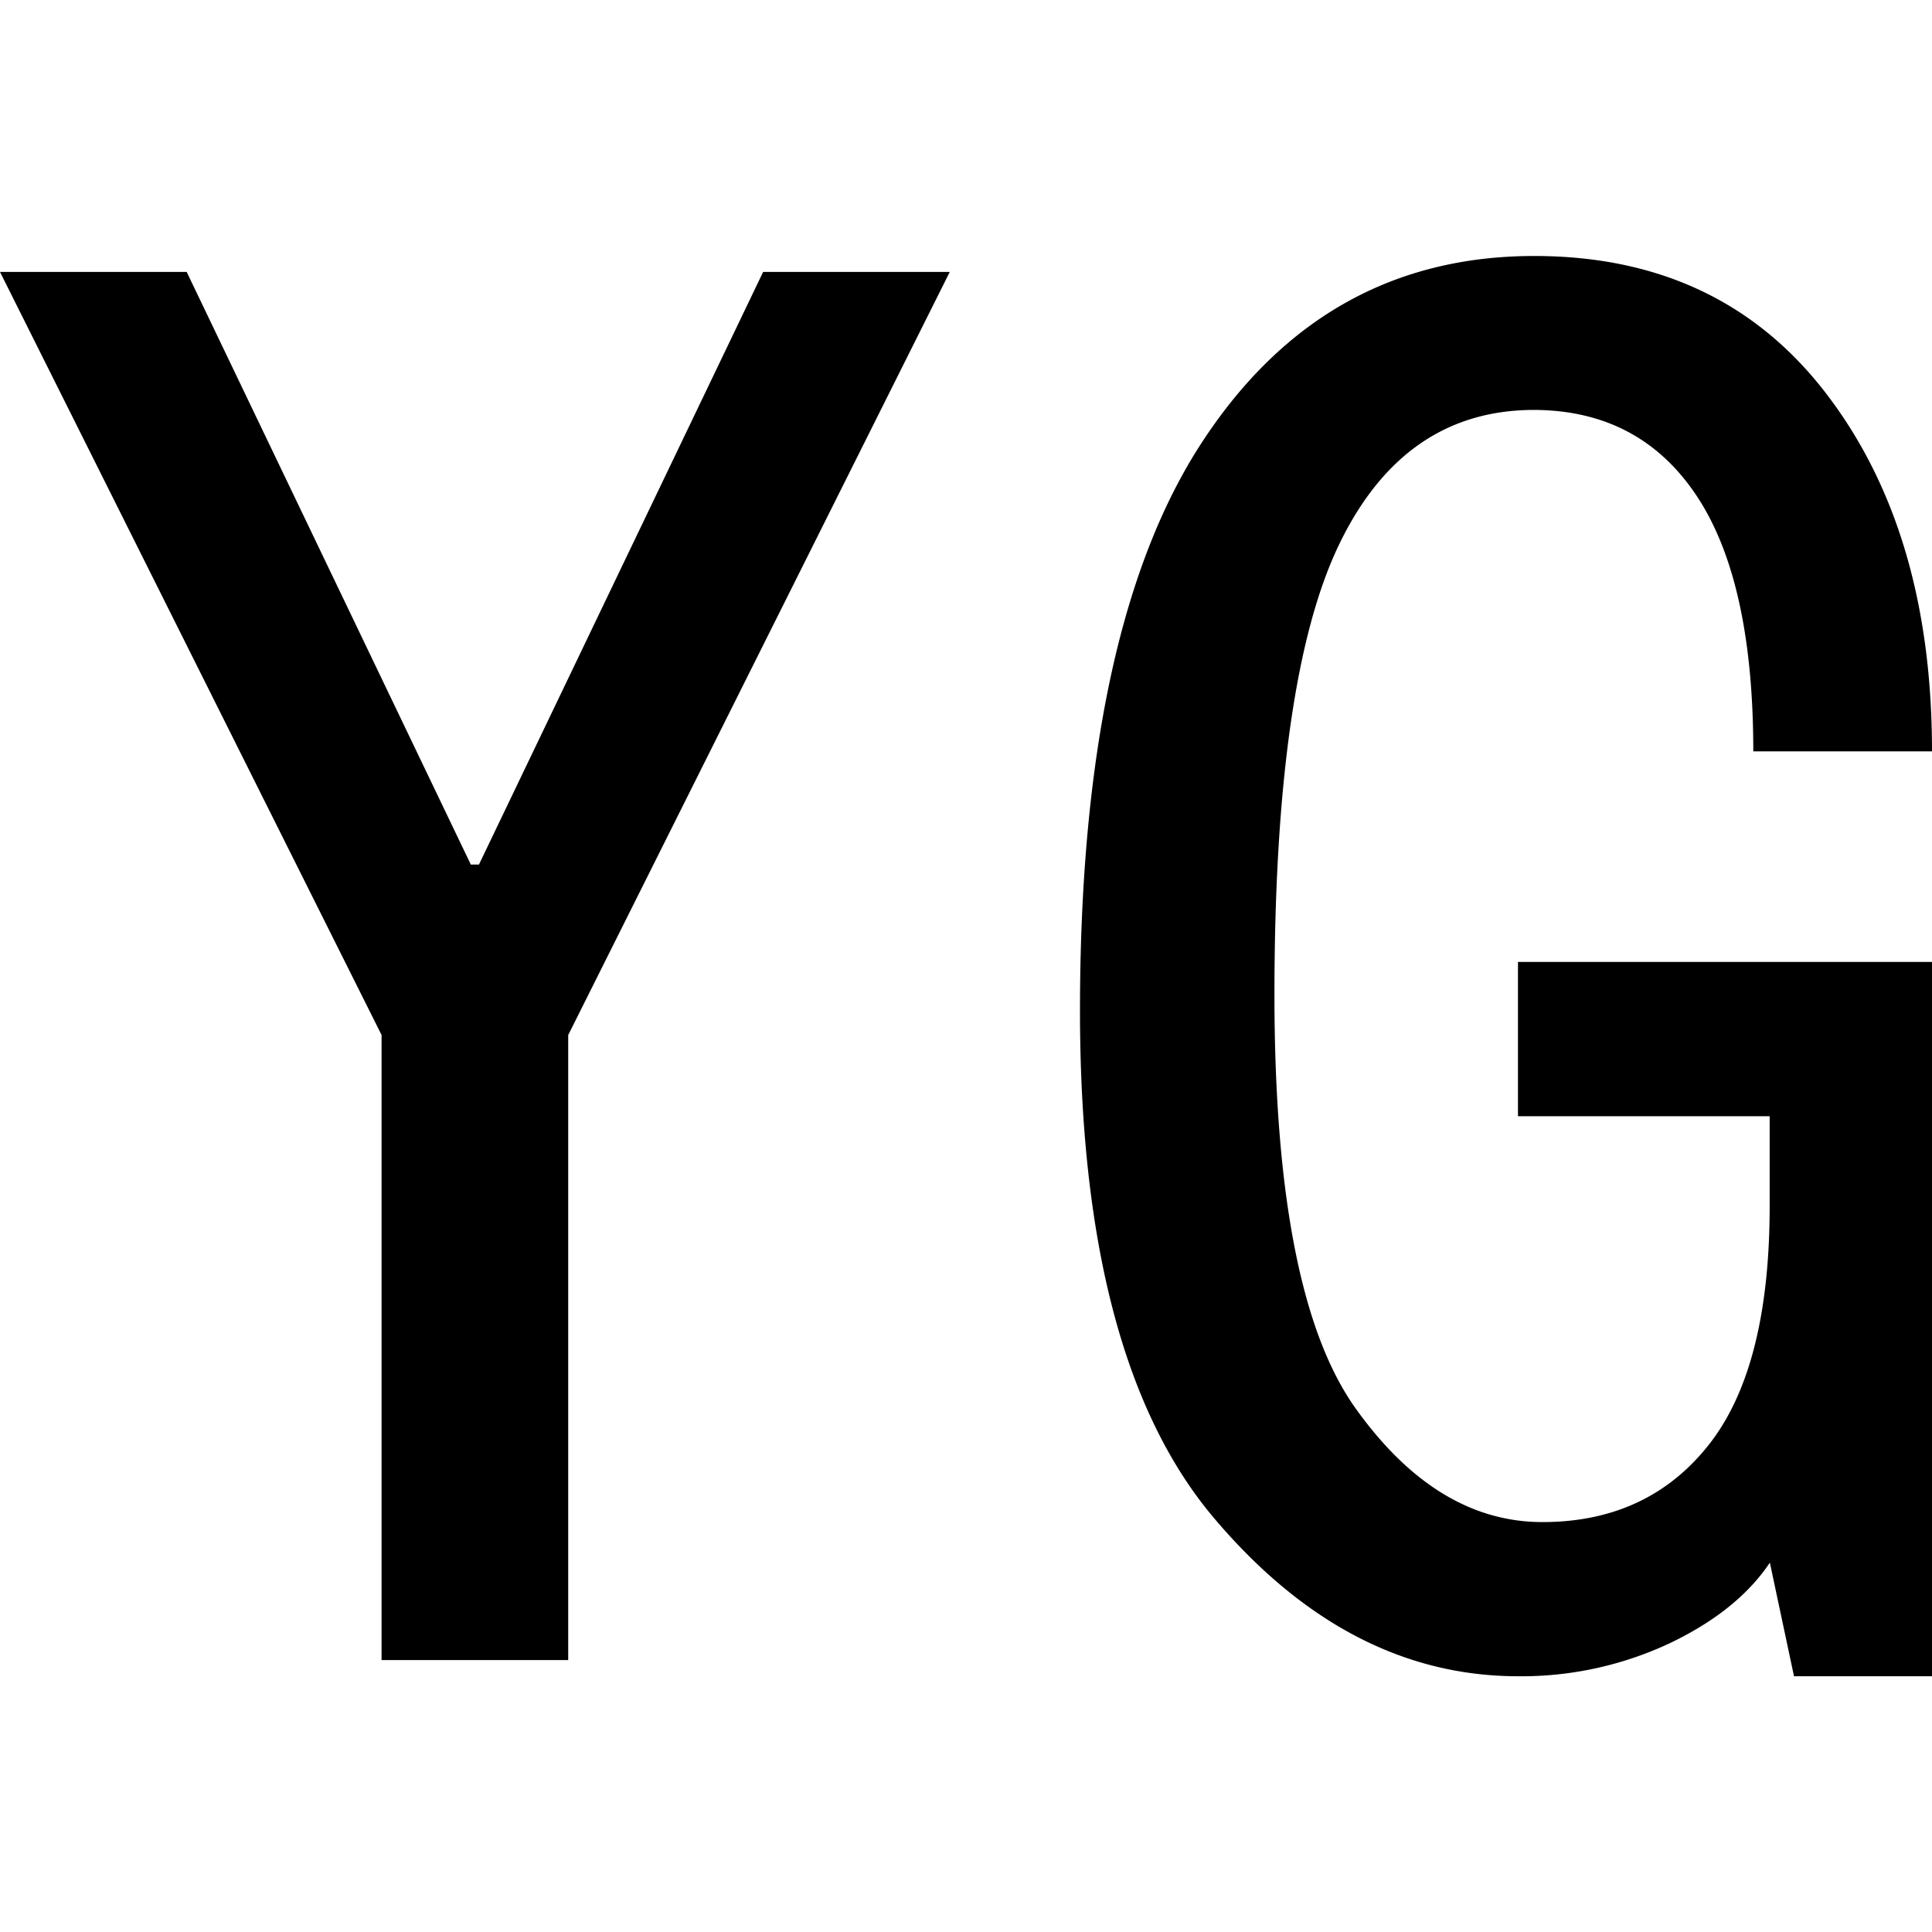
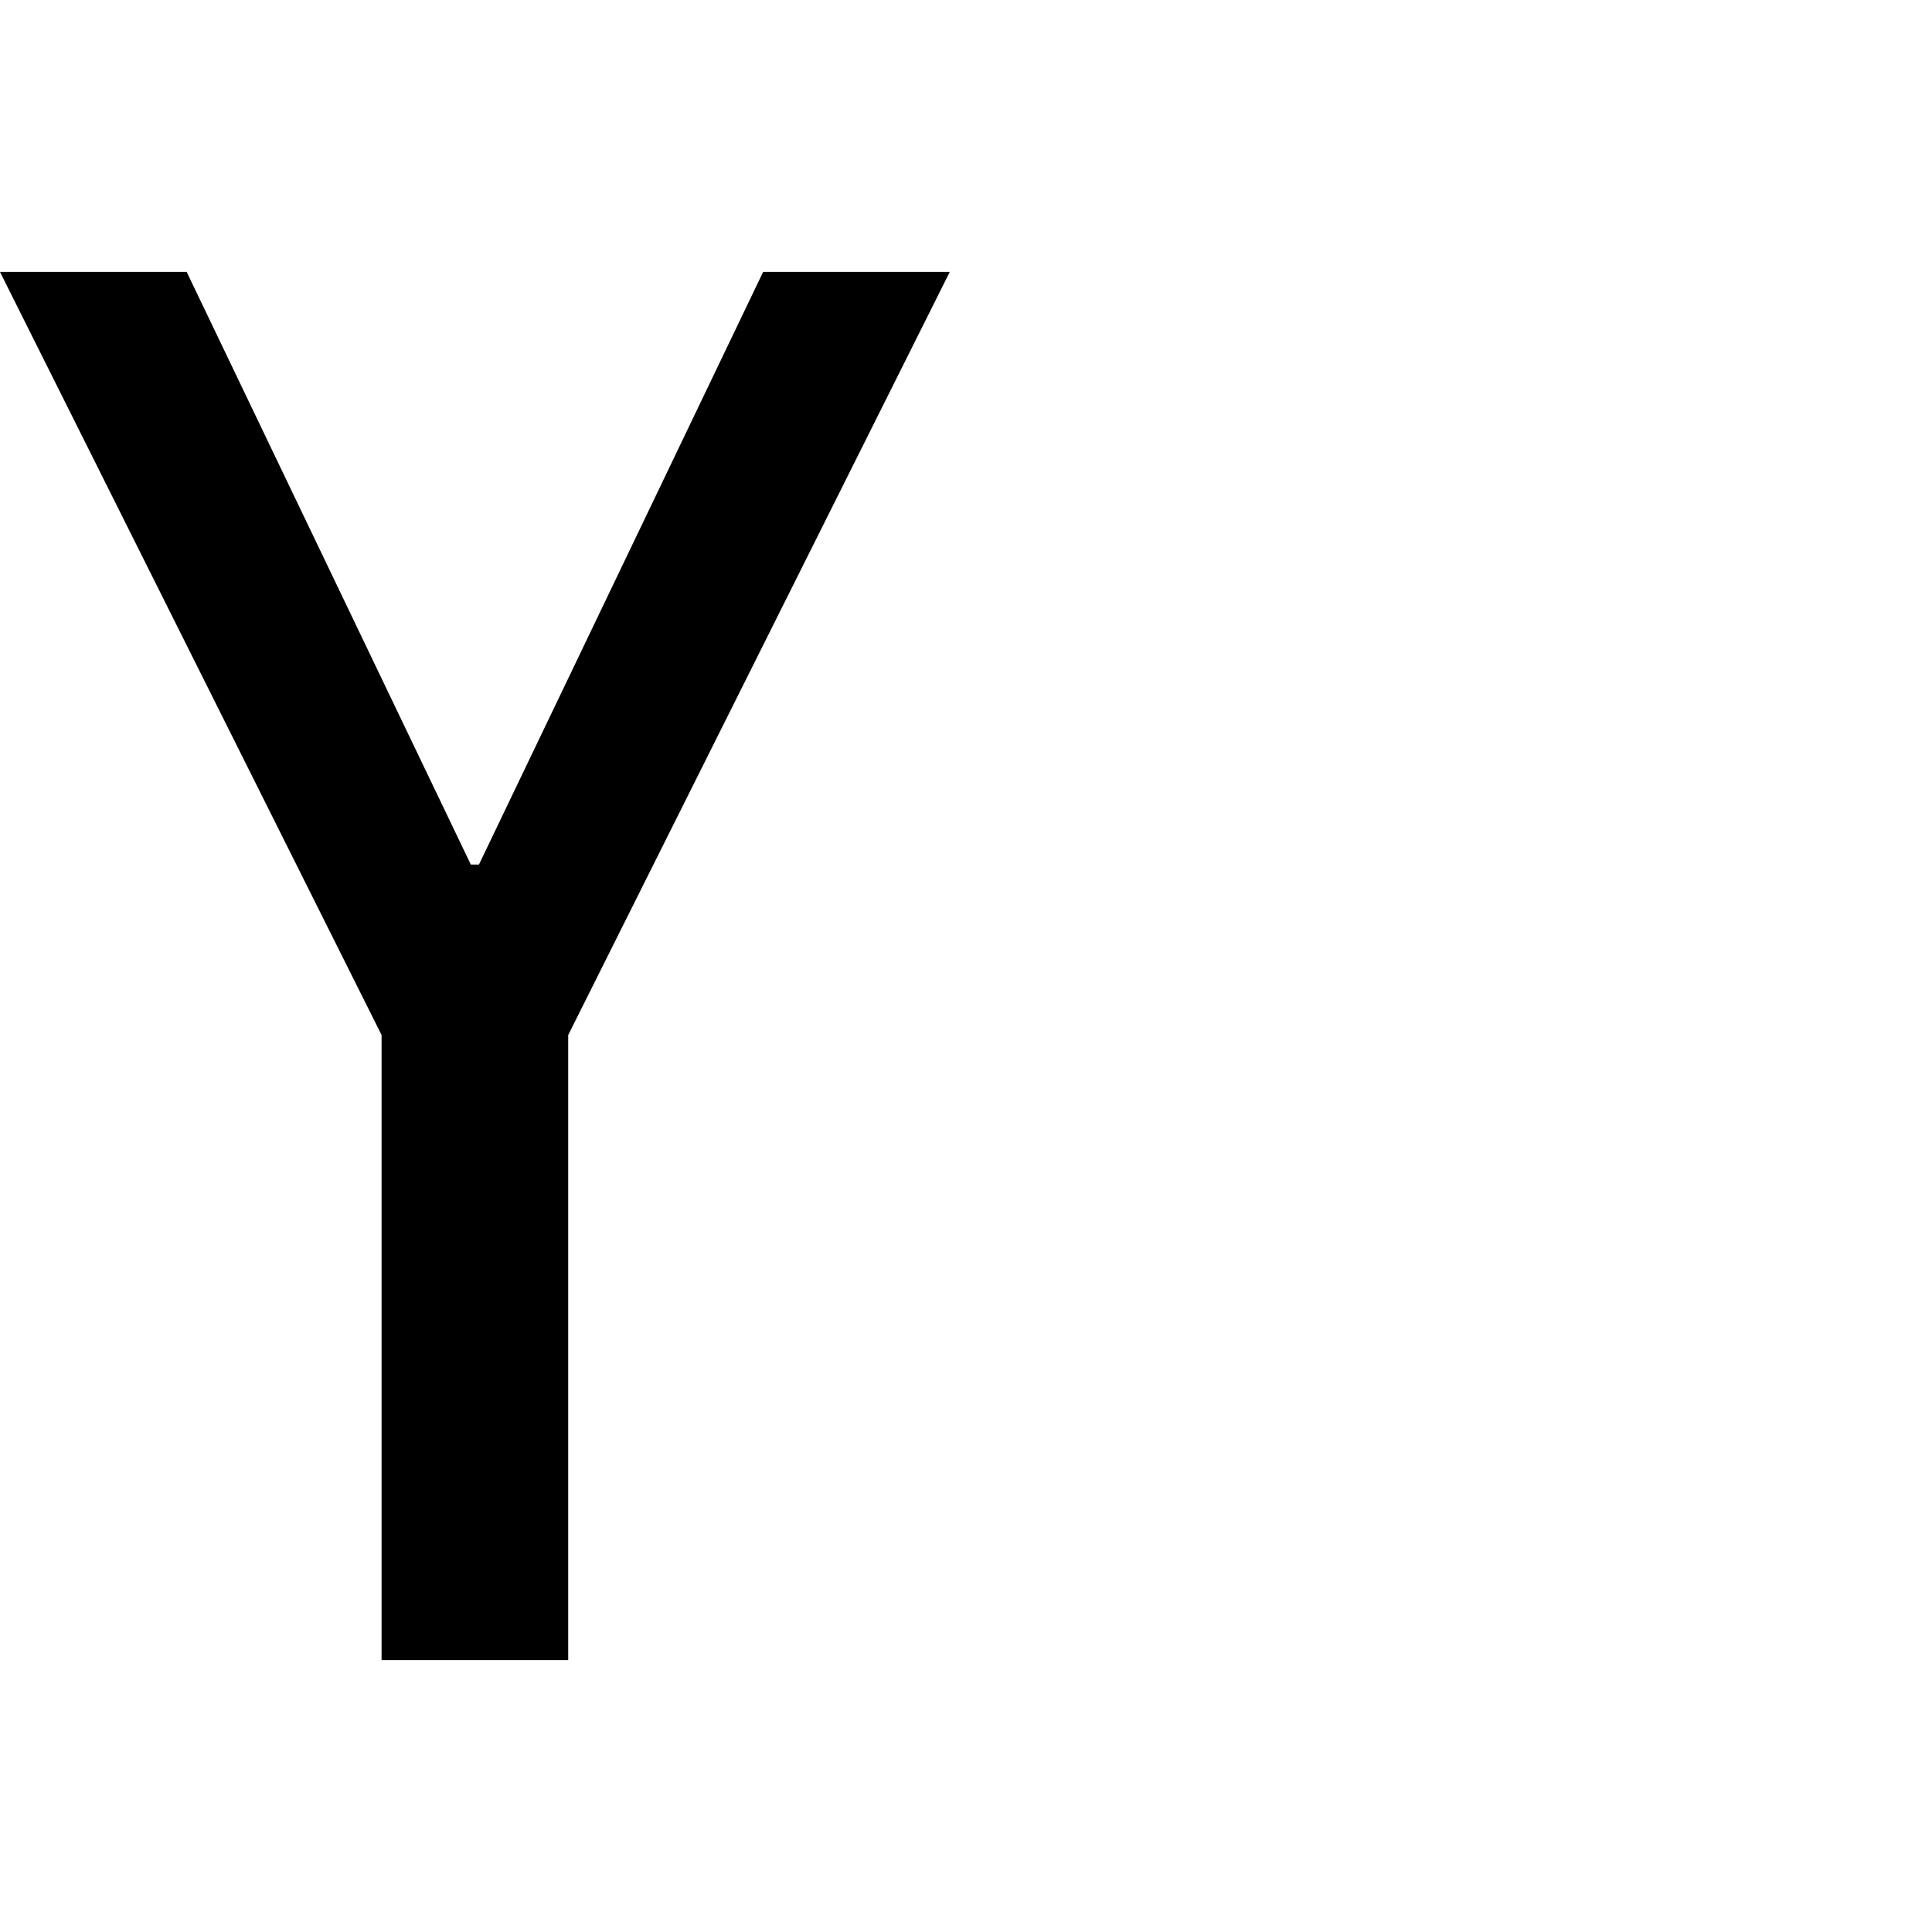
<svg xmlns="http://www.w3.org/2000/svg" id="图层_1" data-name="图层 1" viewBox="0 0 400 400">
  <path d="M196.64,56.3l-79,158V343.7H79V214.29L0,56.3H38.65L97.48,179h1.68L158,56.3Z" />
-   <path d="M400,347.05H371.43l-5-23.52q-6.75,10.08-21,16.81a72.25,72.25,0,0,1-31.1,6.71q-35.28,0-63-32.77t-27.73-105q0-79,25.21-117.64T317.65,53q38.64,0,60.5,28.56t21.85,74H363q0-35.31-11.76-52.95T317.65,84.87q-26.91,0-40.34,27.73t-13.45,93.29q0,62.19,16.81,85.71t38.66,23.53q21.81,0,34.45-16t12.61-49.58V231.1H314.28V199.16H400Z" />
</svg>